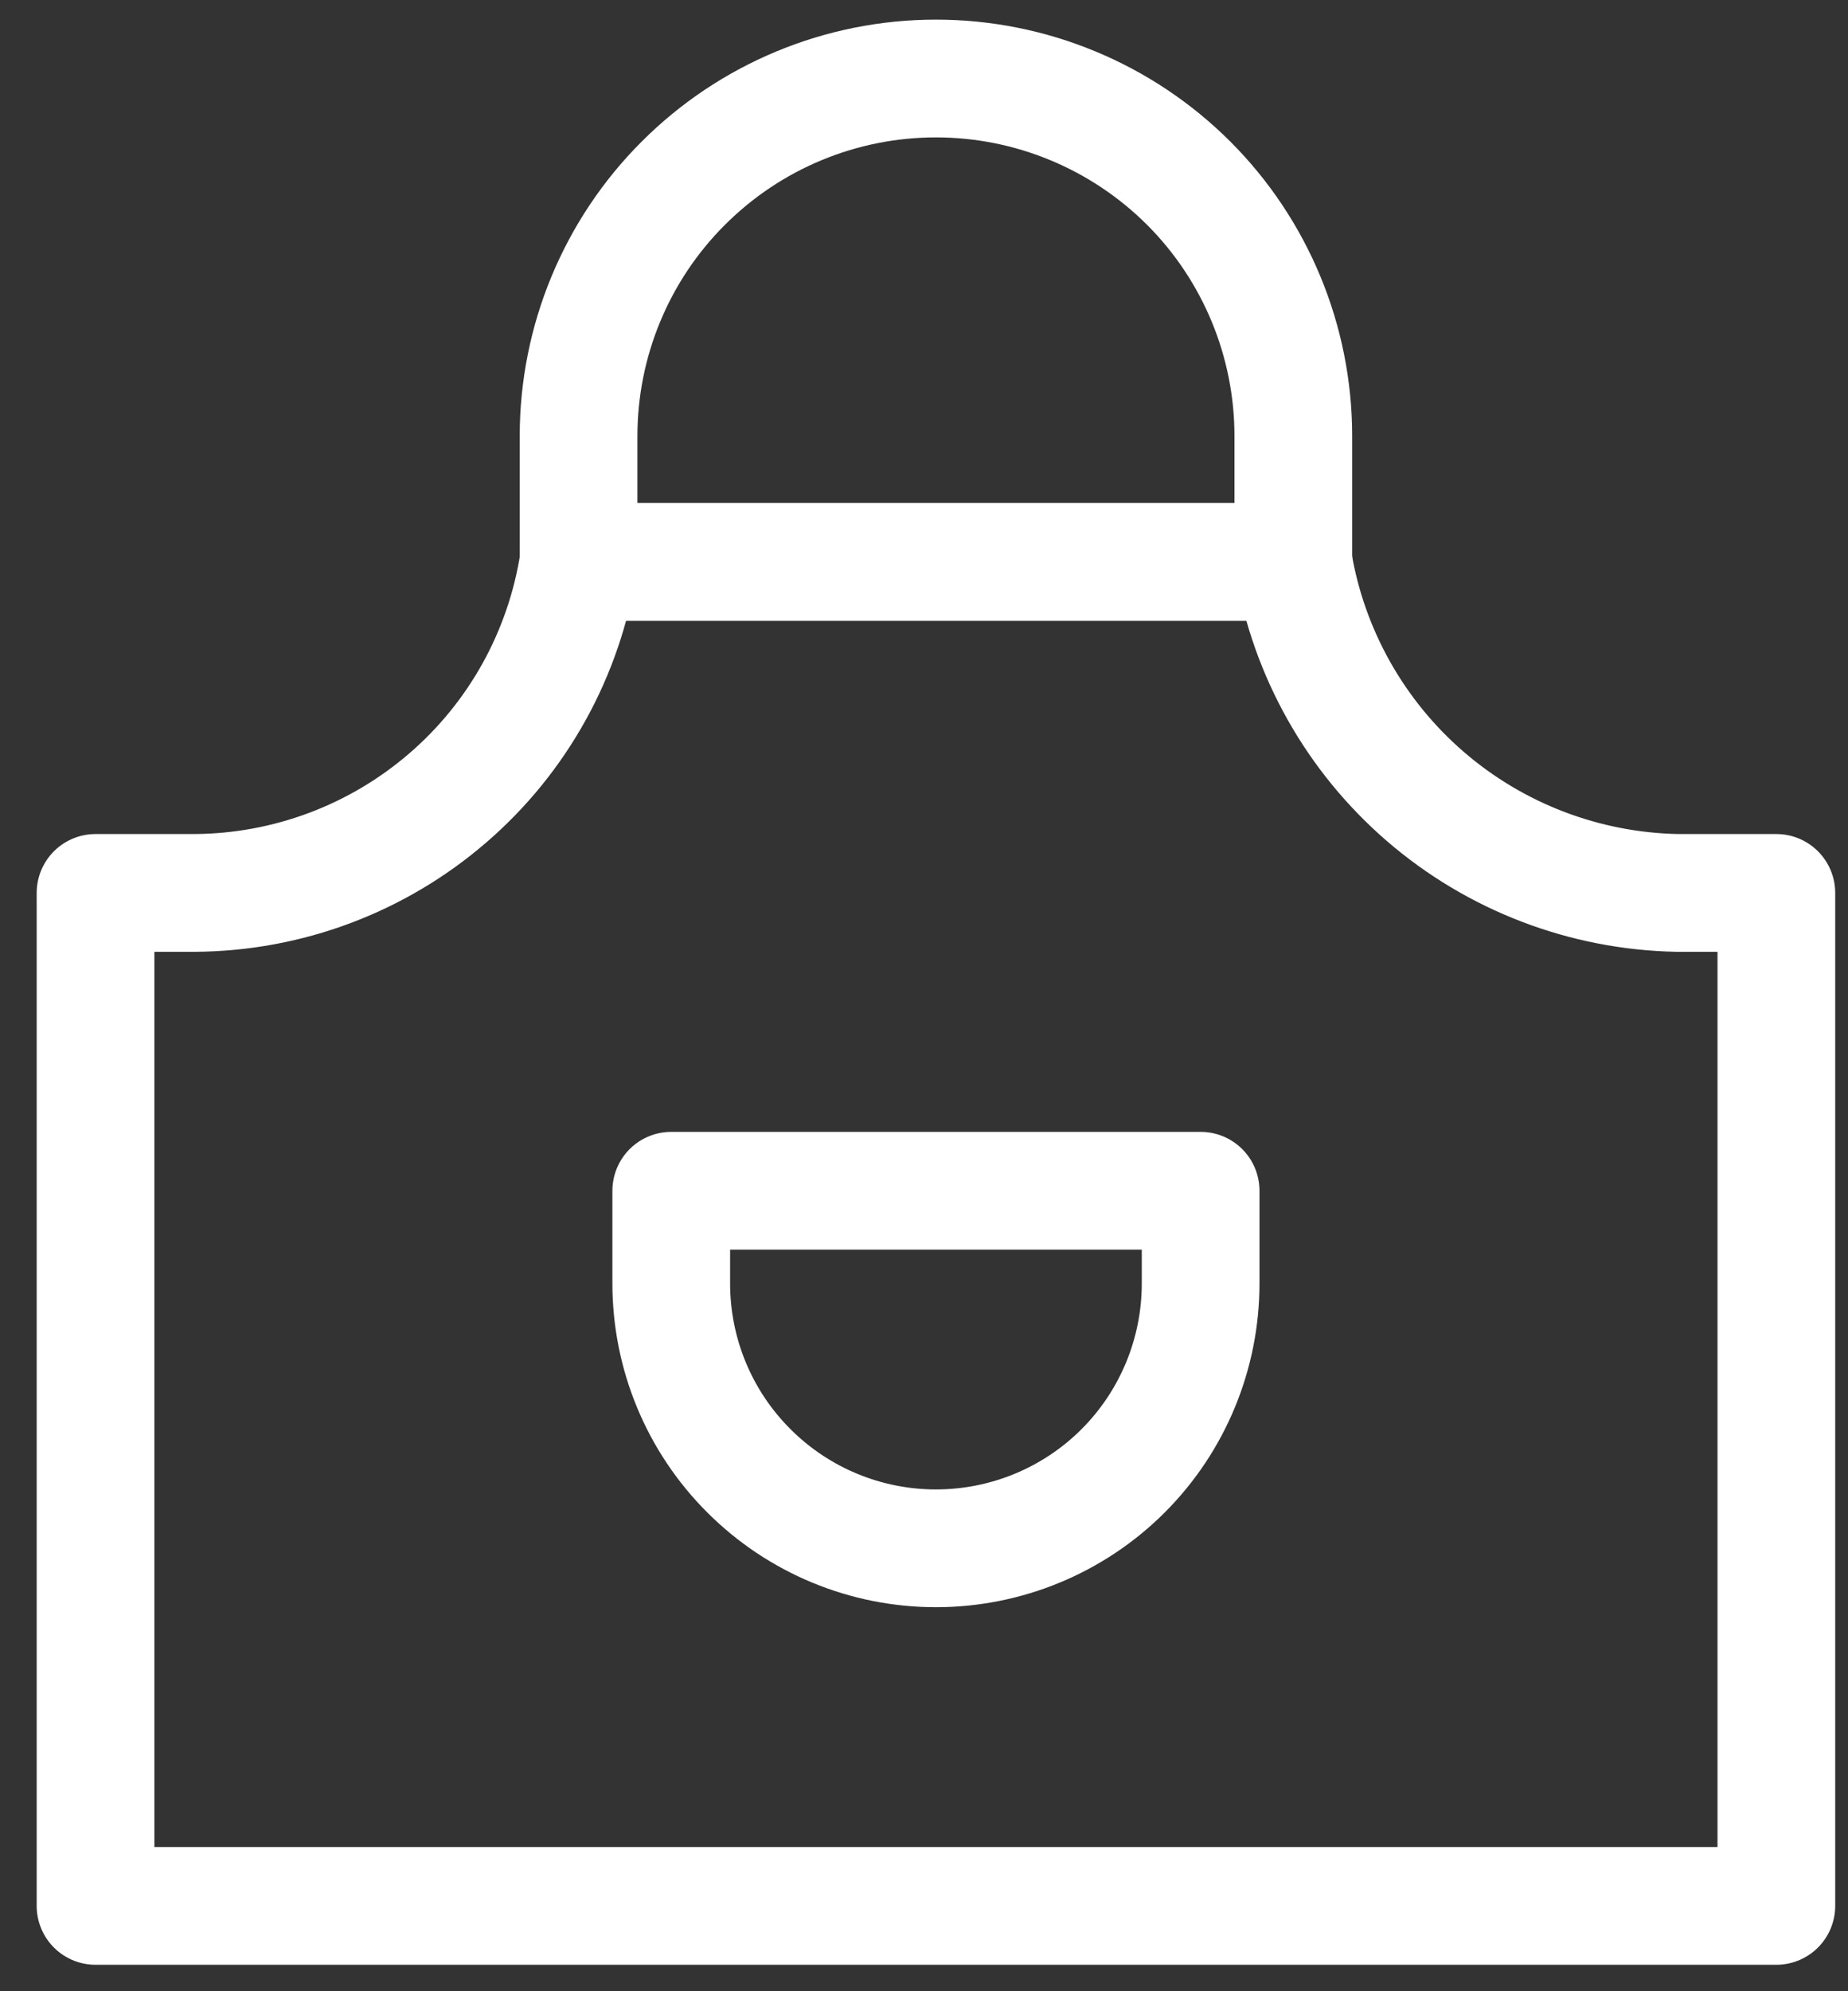
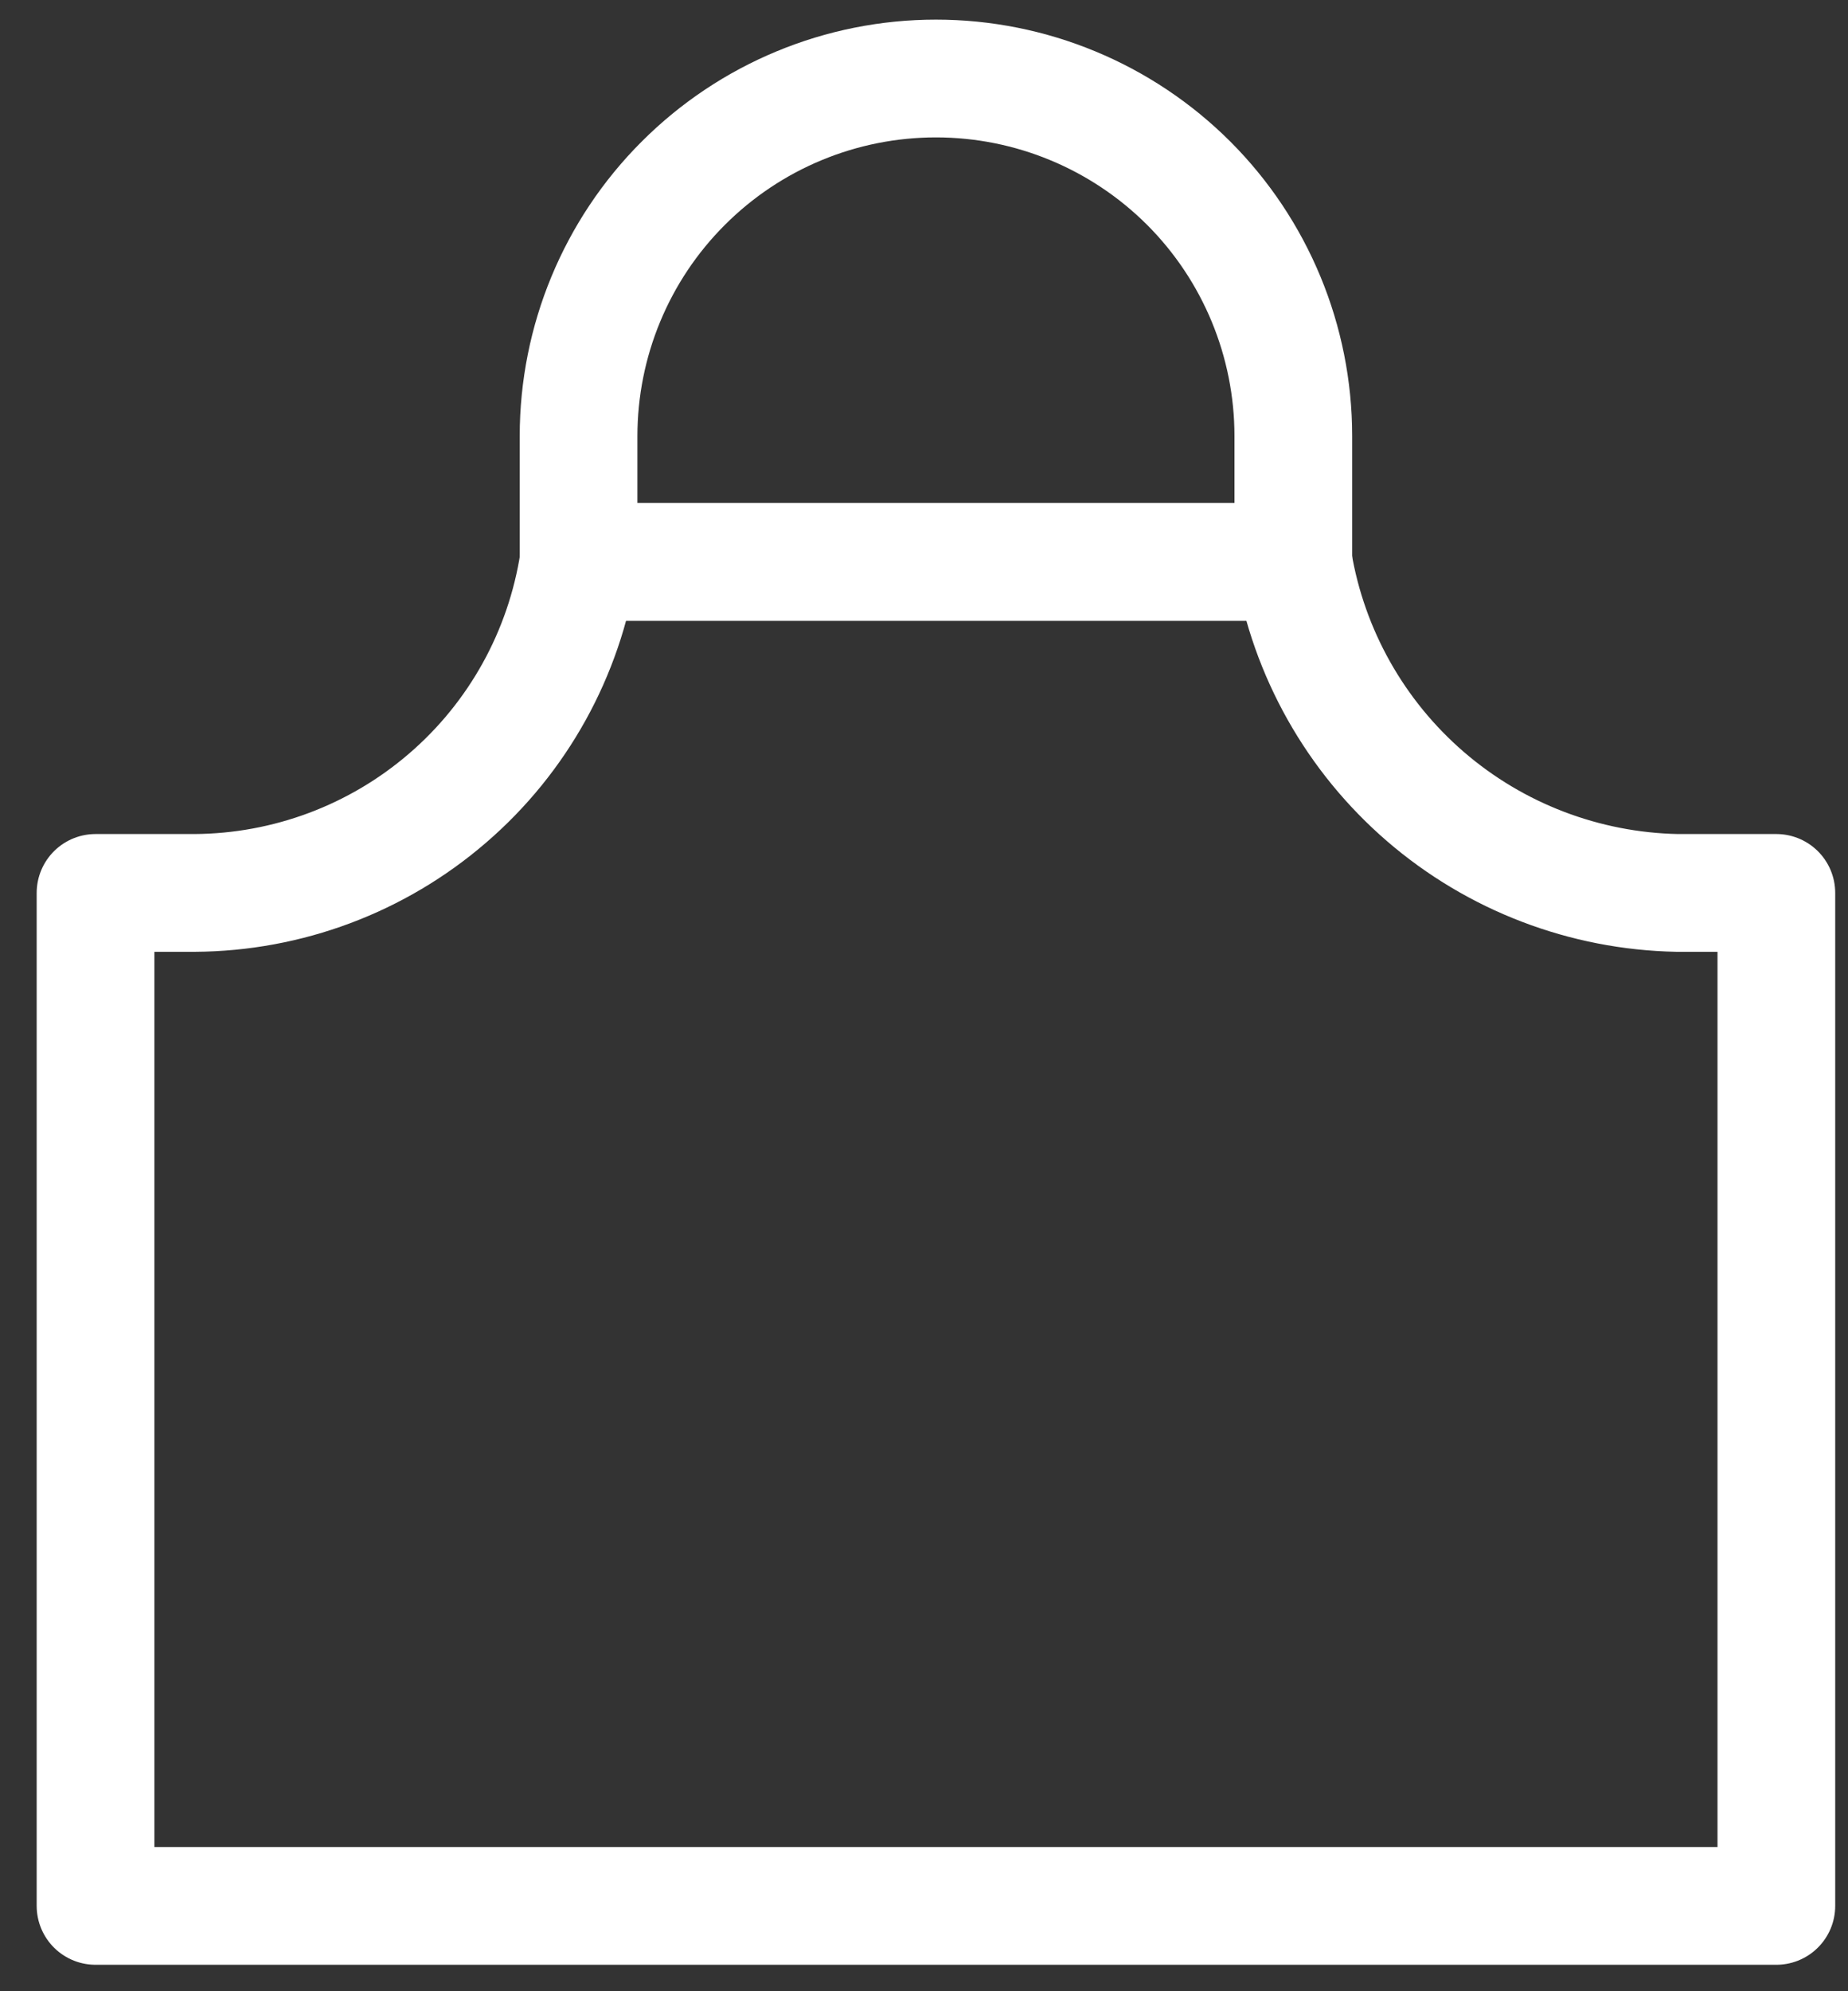
<svg xmlns="http://www.w3.org/2000/svg" width="13" height="14" viewBox="0 0 13 14" fill="none">
  <rect x="0" y="0" width="13" height="14" fill="#333333" stroke="none" />
  <path d="M12.496 6.278V13.4H0.672V6.278H1.37C2.023 6.274 2.654 6.038 3.149 5.611C3.644 5.185 3.97 4.596 4.07 3.95H9.098C9.206 4.592 9.535 5.176 10.028 5.601C10.521 6.026 11.147 6.265 11.798 6.278H12.496Z" stroke="white" stroke-width="0.828" stroke-linecap="round" stroke-linejoin="round" />
  <path d="M6.584 0.552C7.251 0.552 7.89 0.817 8.362 1.288C8.833 1.759 9.098 2.399 9.098 3.066V3.95H4.07V3.066C4.07 2.399 4.335 1.759 4.807 1.288C5.278 0.817 5.917 0.552 6.584 0.552Z" stroke="white" stroke-width="0.828" stroke-linecap="round" stroke-linejoin="round" />
-   <path d="M6.584 10.886C6.09 10.886 5.617 10.69 5.268 10.341C4.918 9.992 4.722 9.518 4.722 9.024V8.372H8.446V9.024C8.446 9.518 8.25 9.992 7.901 10.341C7.552 10.69 7.078 10.886 6.584 10.886Z" stroke="white" stroke-width="0.828" stroke-linecap="round" stroke-linejoin="round" />
</svg>